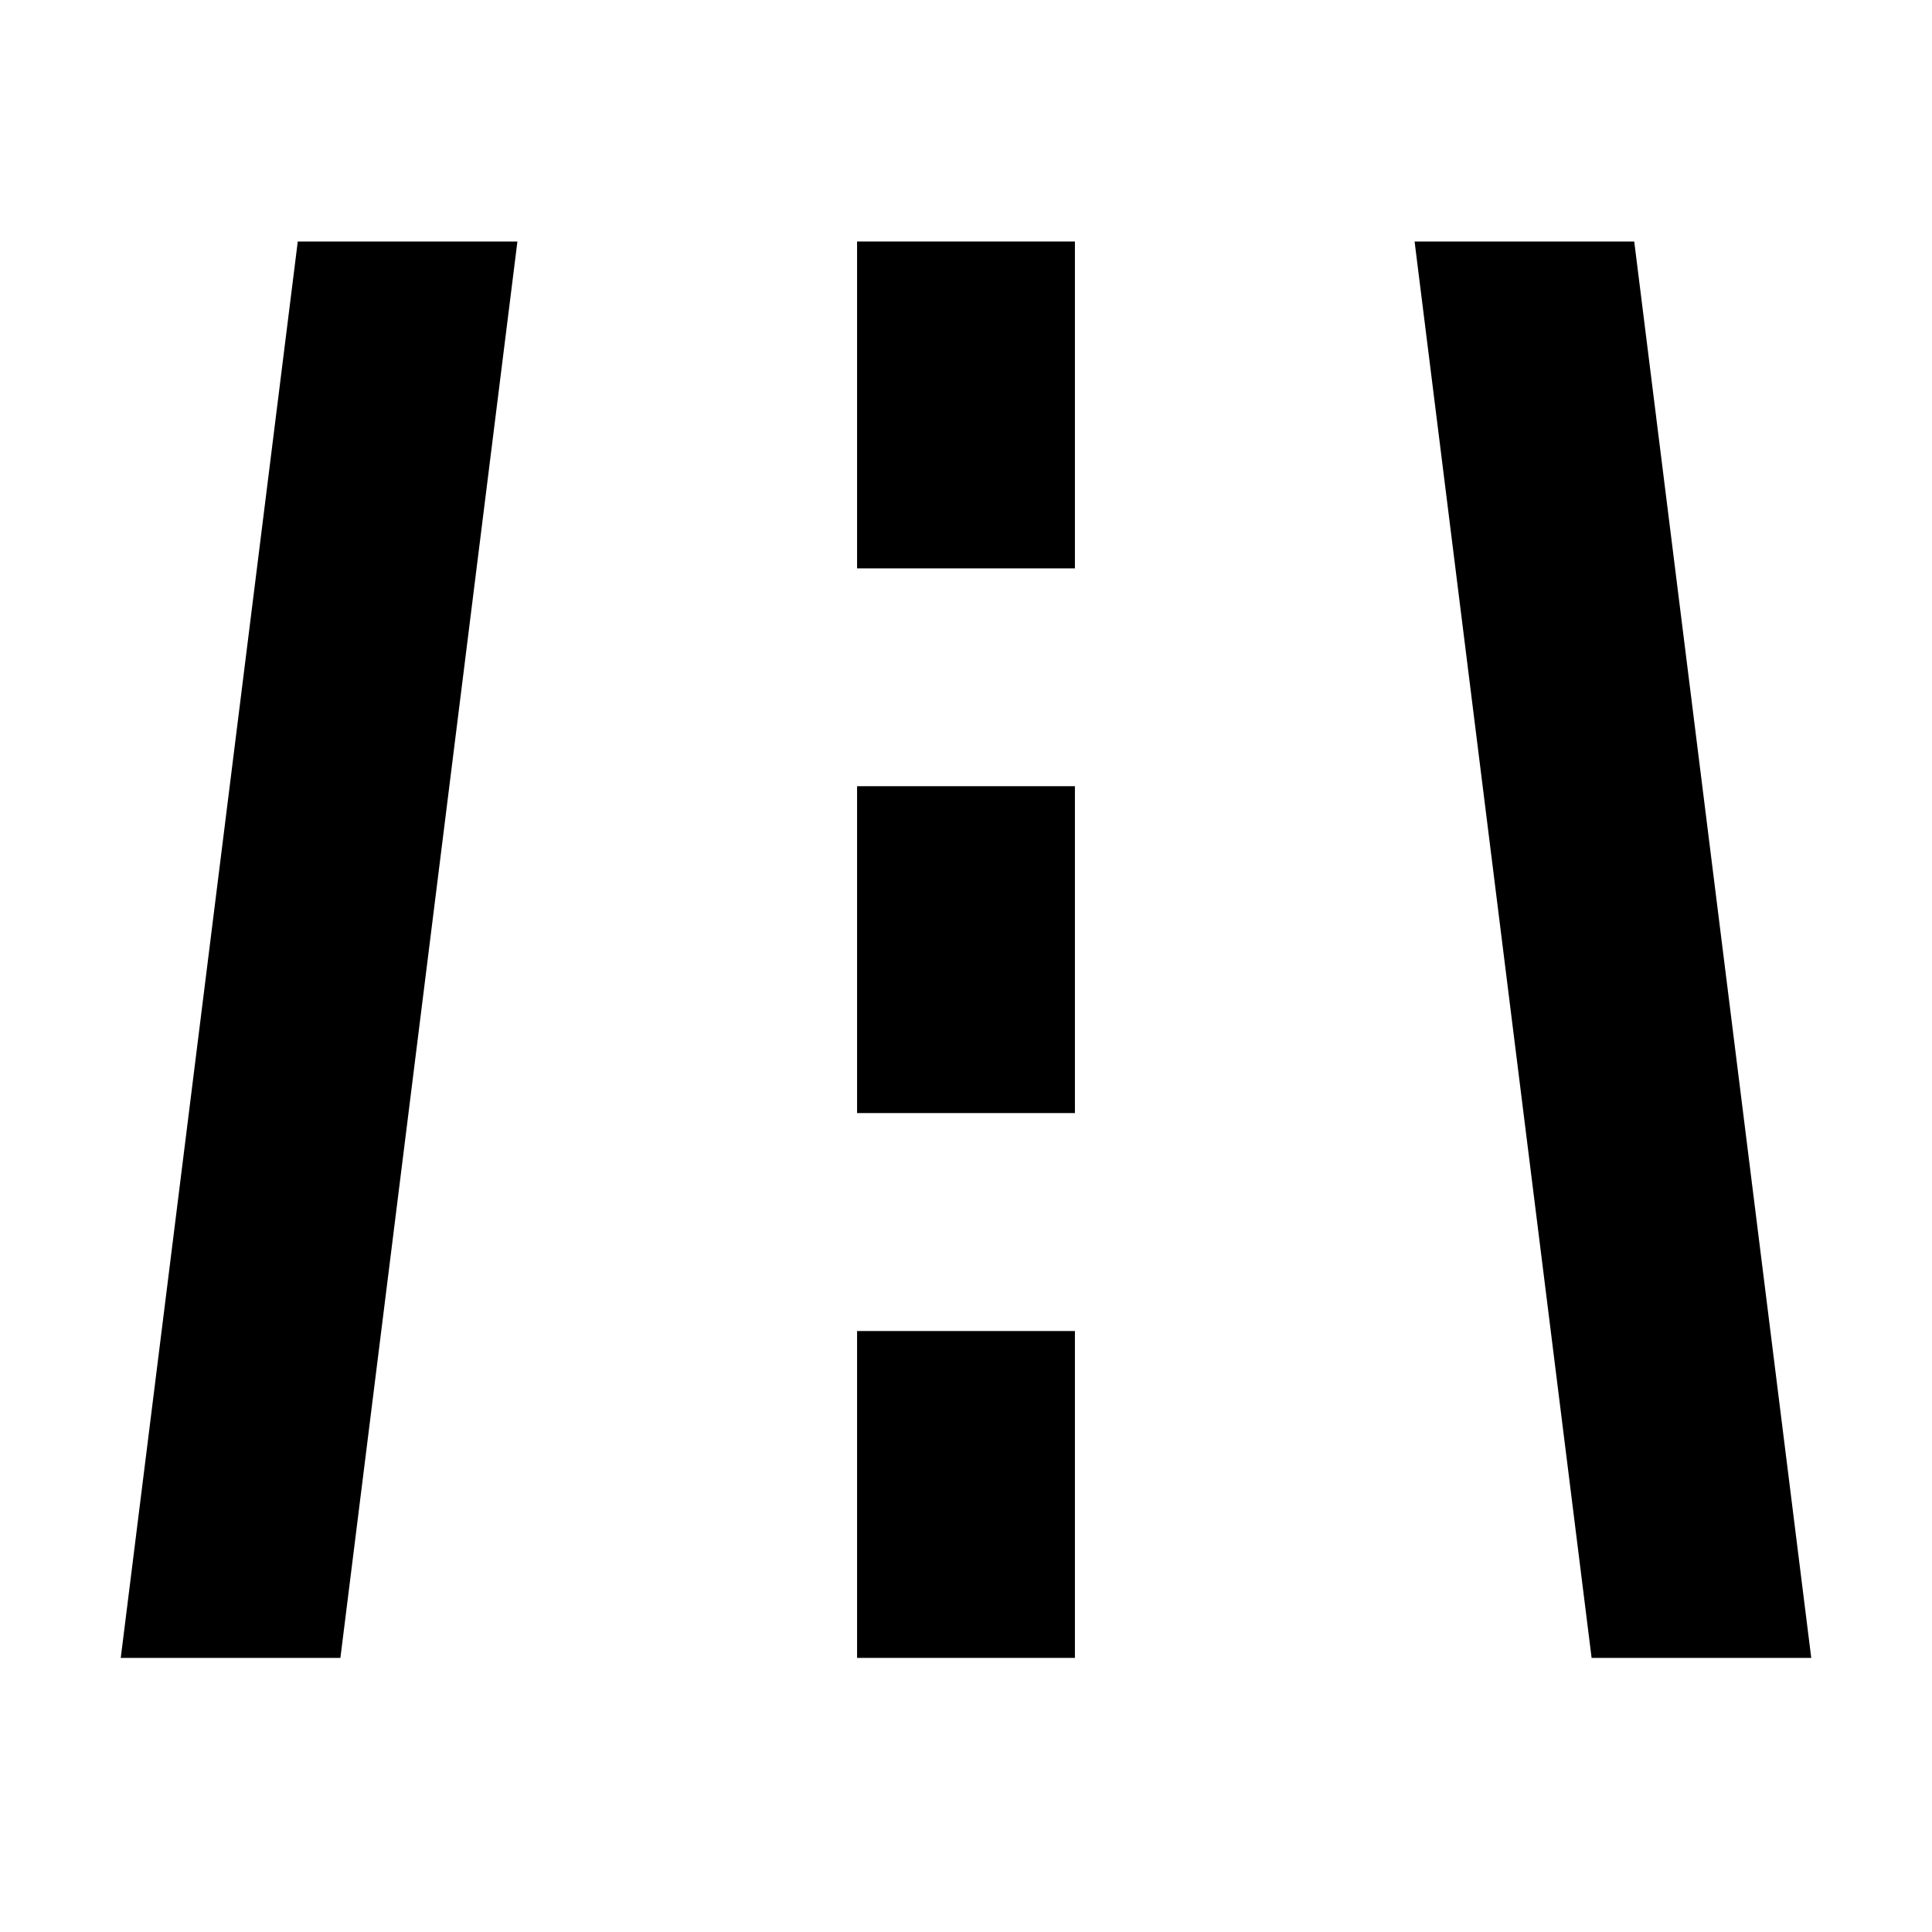
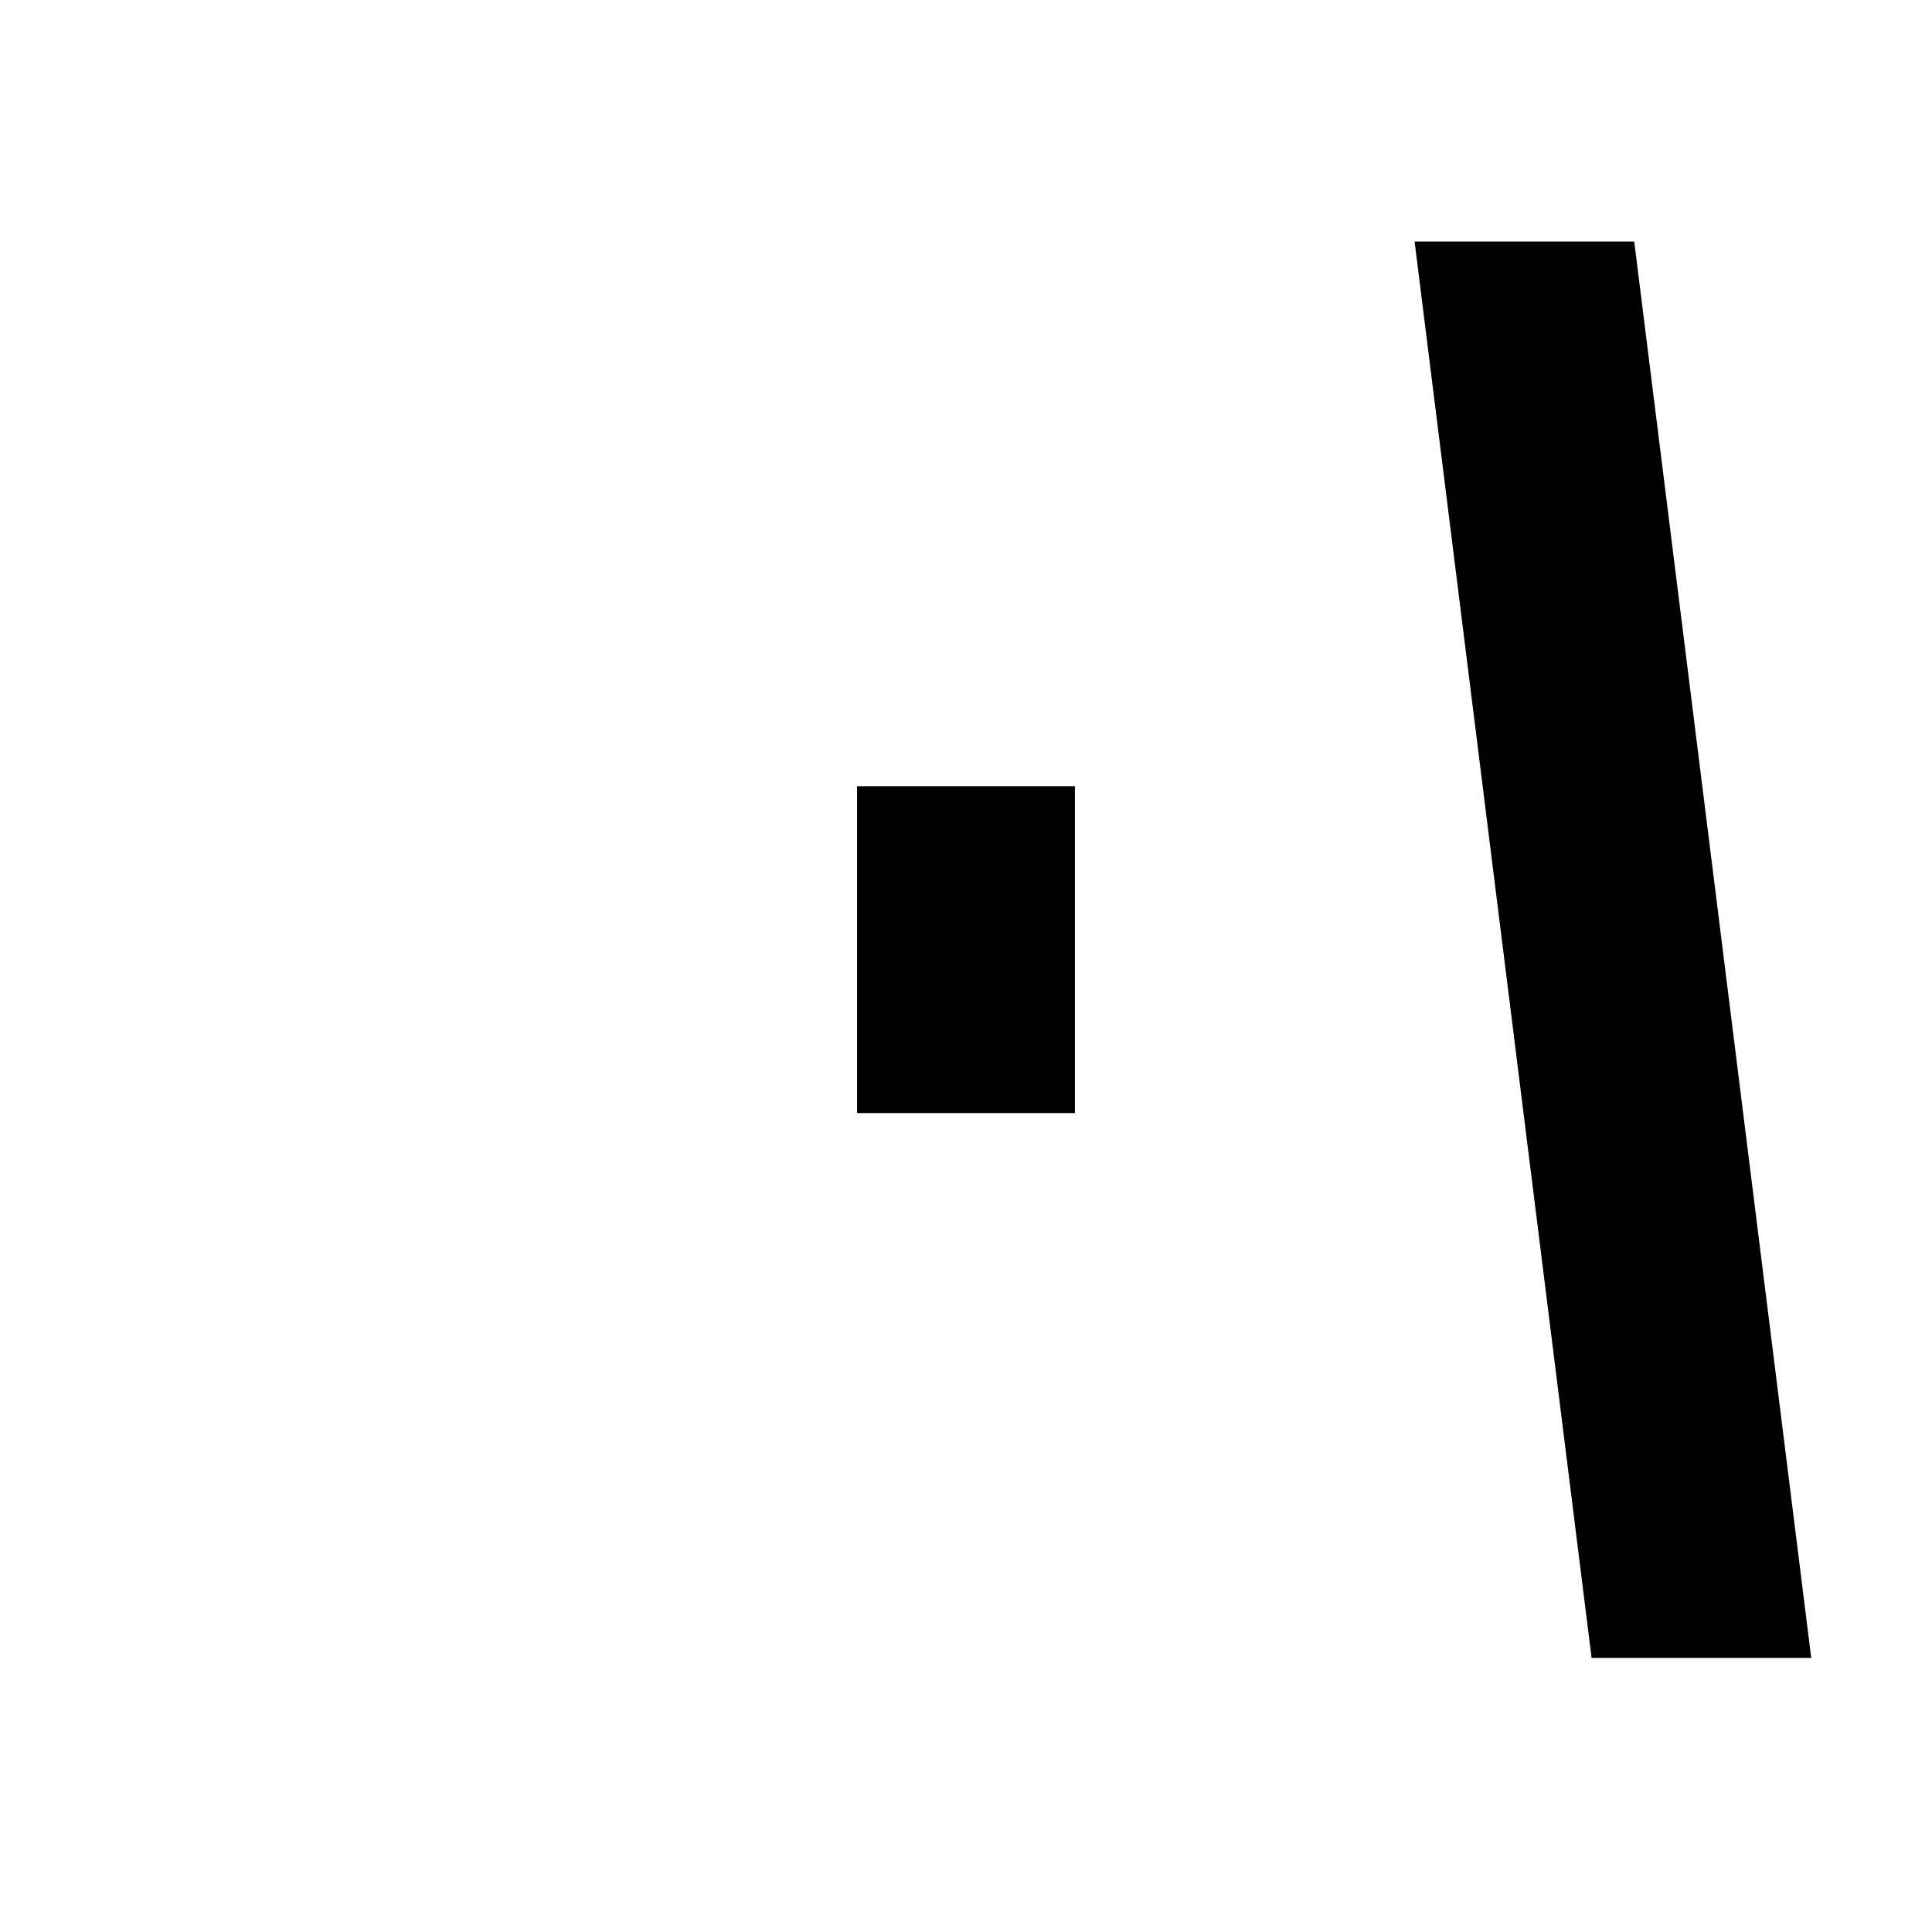
<svg xmlns="http://www.w3.org/2000/svg" width="16" height="16" viewBox="0 0 16 16" fill="none">
-   <path d="M7.098 2H8.902V4.707H7.098V2Z" fill="black" />
-   <path d="M7.098 6.511H8.902V9.218H7.098V6.511Z" fill="black" />
-   <path d="M7.098 11.023H8.902V13.73H7.098V11.023Z" fill="black" />
+   <path d="M7.098 6.511H8.902V9.218H7.098V6.511" fill="black" />
  <path d="M11.715 2L13.181 13.73H15L13.534 2H11.715Z" fill="black" />
-   <path d="M2.819 13.73L4.285 2H2.466L1 13.73H2.819Z" fill="black" />
</svg>